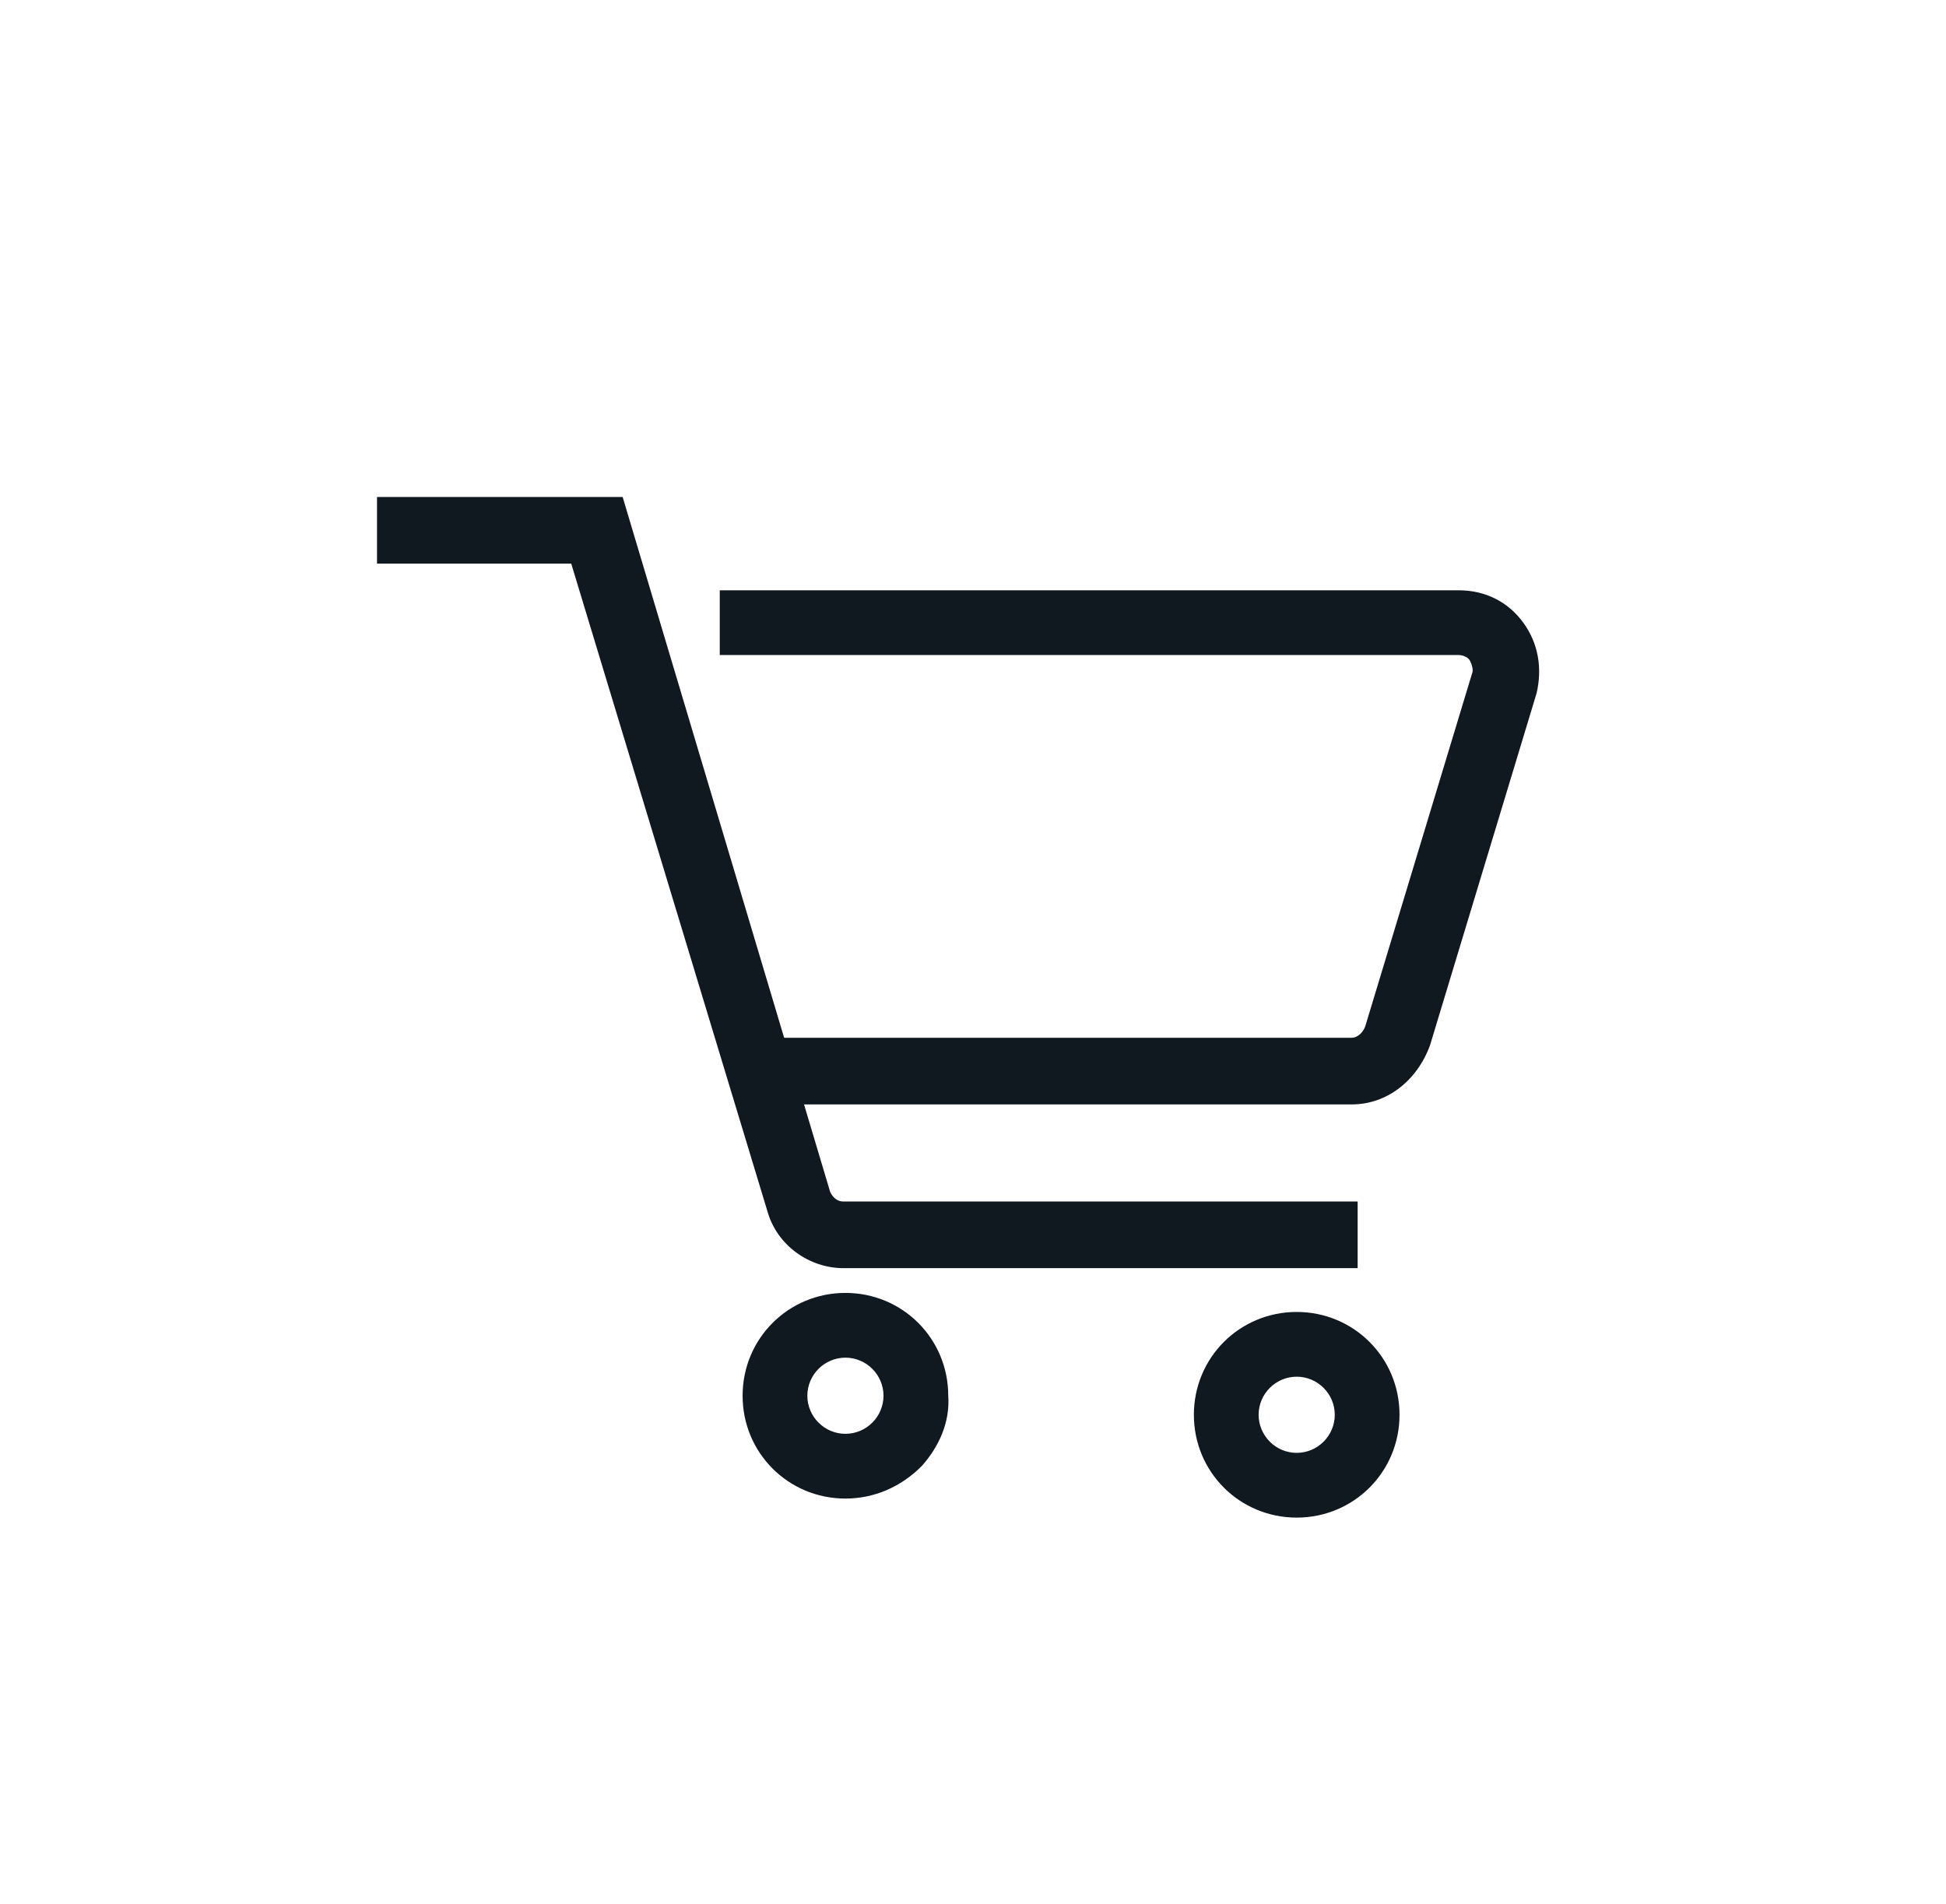
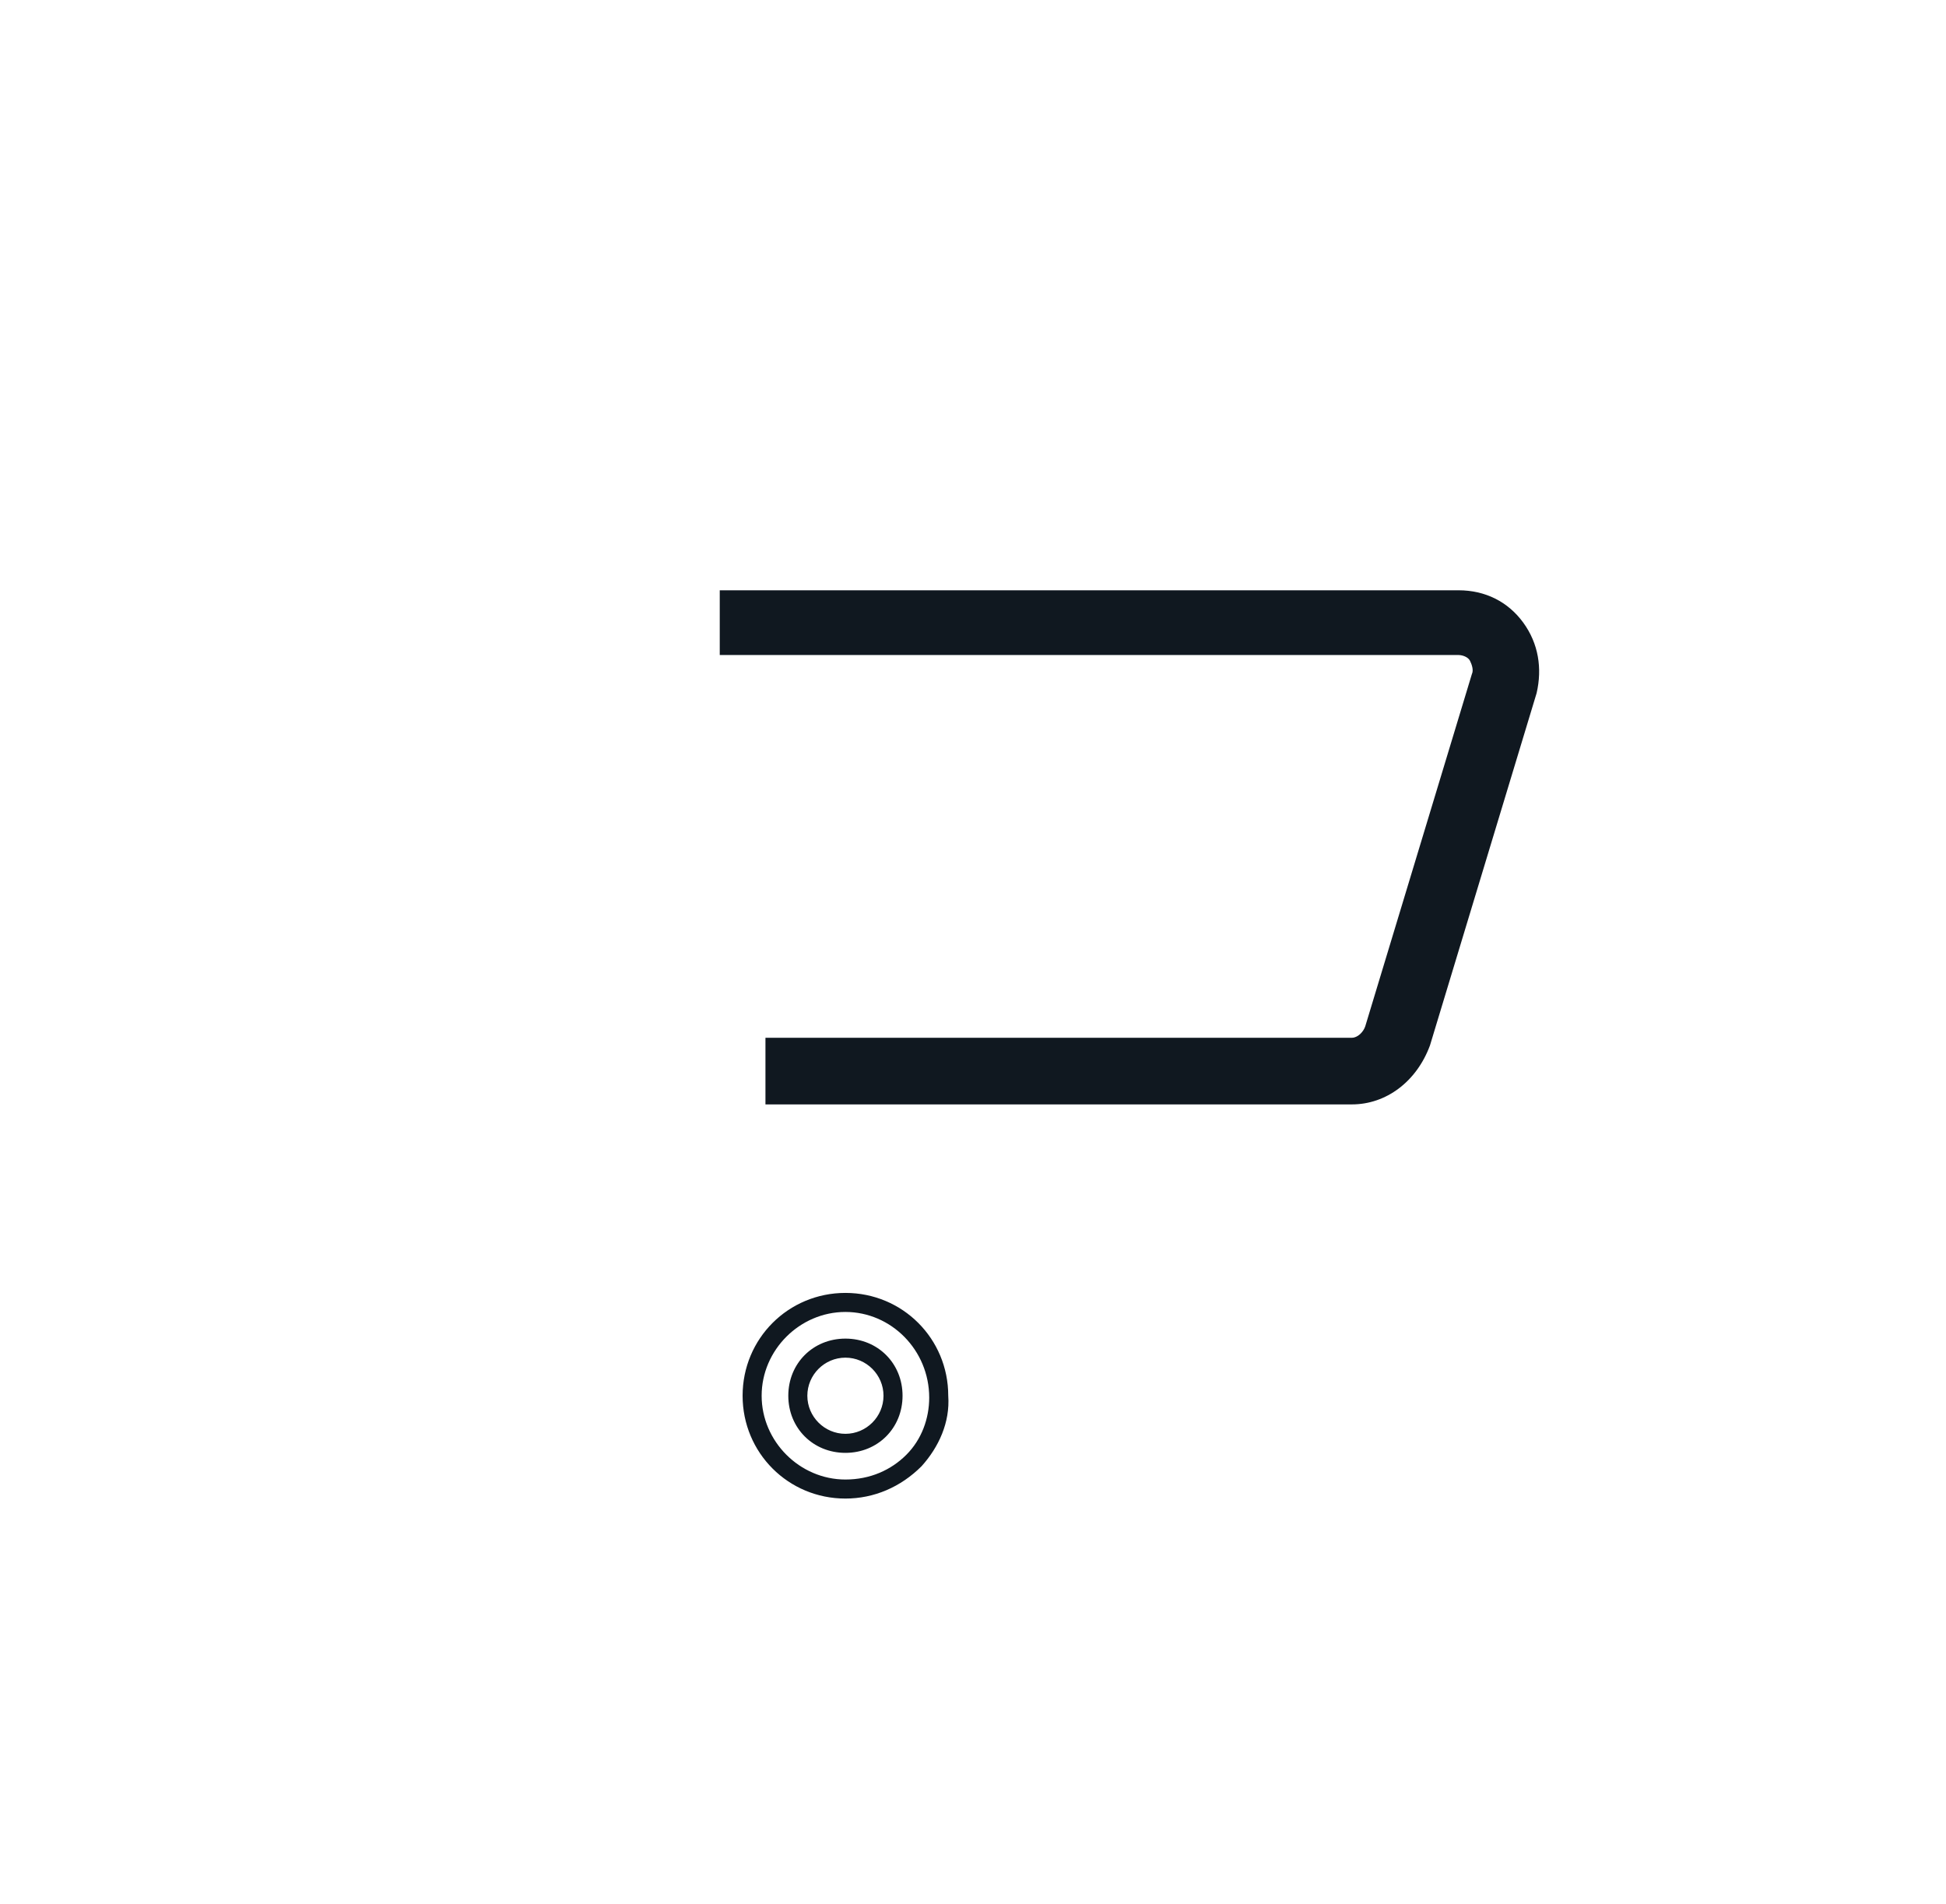
<svg xmlns="http://www.w3.org/2000/svg" version="1.1" id="Layer_1" x="0px" y="0px" viewBox="0 0 102.2 100" style="enable-background:new 0 0 102.2 100;" xml:space="preserve">
  <style type="text/css">
	.st0{fill:#101820;}
	.st1{fill:#101820;}
</style>
  <g>
    <g>
      <g>
        <path class="st0" d="M71,57.5H40.7V55H71c0.5,0,1-0.4,1.2-0.9l5.6-18.5c0.1-0.4,0-0.8-0.2-1.1S77,34,76.6,34H38.3v-2.5h38.3     c1.2,0,2.3,0.5,3,1.5s0.9,2.1,0.6,3.3l-5.6,18.5C74,56.4,72.6,57.5,71,57.5z" />
        <path class="st1" d="M71,58H40.2v-3.5H71c0.3,0,0.6-0.3,0.7-0.6l5.6-18.5c0.1-0.2,0-0.5-0.1-0.7c-0.1-0.2-0.4-0.3-0.6-0.3H37.8     V31h38.8c1.4,0,2.6,0.6,3.4,1.7c0.8,1.1,1,2.4,0.7,3.7l-5.6,18.5C74.4,56.8,72.8,58,71,58z M41.2,57H71c1.4,0,2.6-0.9,3.1-2.4     l5.6-18.5c0.3-1,0.1-2-0.5-2.9c-0.6-0.8-1.5-1.3-2.6-1.3H38.8v1.5h37.8c0.6,0,1.1,0.3,1.4,0.7c0.3,0.4,0.4,1,0.3,1.5l-5.6,18.5     c-0.3,0.8-1,1.3-1.7,1.3H41.2V57z" />
      </g>
    </g>
    <g>
      <g>
-         <path class="st0" d="M70.8,66.1H44.3c-1.6,0-3.1-1.1-3.5-2.6L30.4,29.1H20.3v-2.5h12l10.8,36.1c0.2,0.5,0.6,0.9,1.2,0.9h26.5     V66.1z" />
-         <path class="st1" d="M71.3,66.6h-27c-1.8,0-3.5-1.2-4-3L30,29.6H19.8v-3.5h12.9l10.9,36.5c0.1,0.2,0.3,0.5,0.7,0.5h27V66.6z      M20.8,28.6h10l10.5,34.8c0.3,1.3,1.6,2.2,3,2.2h26v-1.5h-26c-0.7,0-1.4-0.5-1.7-1.2L31.9,27.1H20.8V28.6z" />
-       </g>
+         </g>
    </g>
    <g>
      <g>
-         <path class="st0" d="M44.4,78.2c-2.7,0-4.9-2.2-4.9-4.9c0-2.7,2.2-4.9,4.9-4.9s4.9,2.2,4.9,4.9C49.4,76,47.2,78.2,44.4,78.2z      M44.4,70.8c-1.4,0-2.5,1.1-2.5,2.5s1.1,2.5,2.5,2.5s2.5-1.1,2.5-2.5S45.8,70.8,44.4,70.8z" />
        <path class="st1" d="M44.4,78.7c-3,0-5.4-2.4-5.4-5.4s2.4-5.4,5.4-5.4s5.4,2.4,5.4,5.4c0.1,1.4-0.5,2.7-1.4,3.7     C47.3,78.1,45.9,78.7,44.4,78.7z M44.4,68.9c-2.4,0-4.4,2-4.4,4.4c0,2.4,2,4.4,4.4,4.4c1.3,0,2.4-0.5,3.2-1.3     c0.8-0.8,1.2-1.9,1.2-3C48.8,70.9,46.8,68.9,44.4,68.9z M44.4,76.3c-1.7,0-3-1.3-3-3s1.3-3,3-3s3,1.3,3,3S46.1,76.3,44.4,76.3z      M44.4,71.3c-1.1,0-2,0.9-2,2s0.9,2,2,2s2-0.9,2-2S45.5,71.3,44.4,71.3z" />
      </g>
    </g>
    <g>
      <g>
-         <path class="st0" d="M68.1,79.2c-2.7,0-4.9-2.2-4.9-4.9c0-2.7,2.2-4.9,4.9-4.9c2.7,0,4.9,2.2,4.9,4.9S70.8,79.2,68.1,79.2z      M68.1,71.8c-1.4,0-2.5,1.1-2.5,2.5s1.1,2.5,2.5,2.5s2.5-1.1,2.5-2.5S69.5,71.8,68.1,71.8z" />
-         <path class="st1" d="M68.1,79.7c-3,0-5.4-2.4-5.4-5.4s2.4-5.4,5.4-5.4s5.4,2.4,5.4,5.4S71.1,79.7,68.1,79.7z M68.1,69.9     c-2.4,0-4.4,2-4.4,4.4c0,2.4,2,4.4,4.4,4.4c2.4,0,4.4-2,4.4-4.4C72.5,71.9,70.5,69.9,68.1,69.9z M68.1,77.3c-1.7,0-3-1.3-3-3     s1.3-3,3-3s3,1.3,3,3S69.8,77.3,68.1,77.3z M68.1,72.3c-1.1,0-2,0.9-2,2s0.9,2,2,2s2-0.9,2-2S69.2,72.3,68.1,72.3z" />
-       </g>
+         </g>
    </g>
  </g>
</svg>